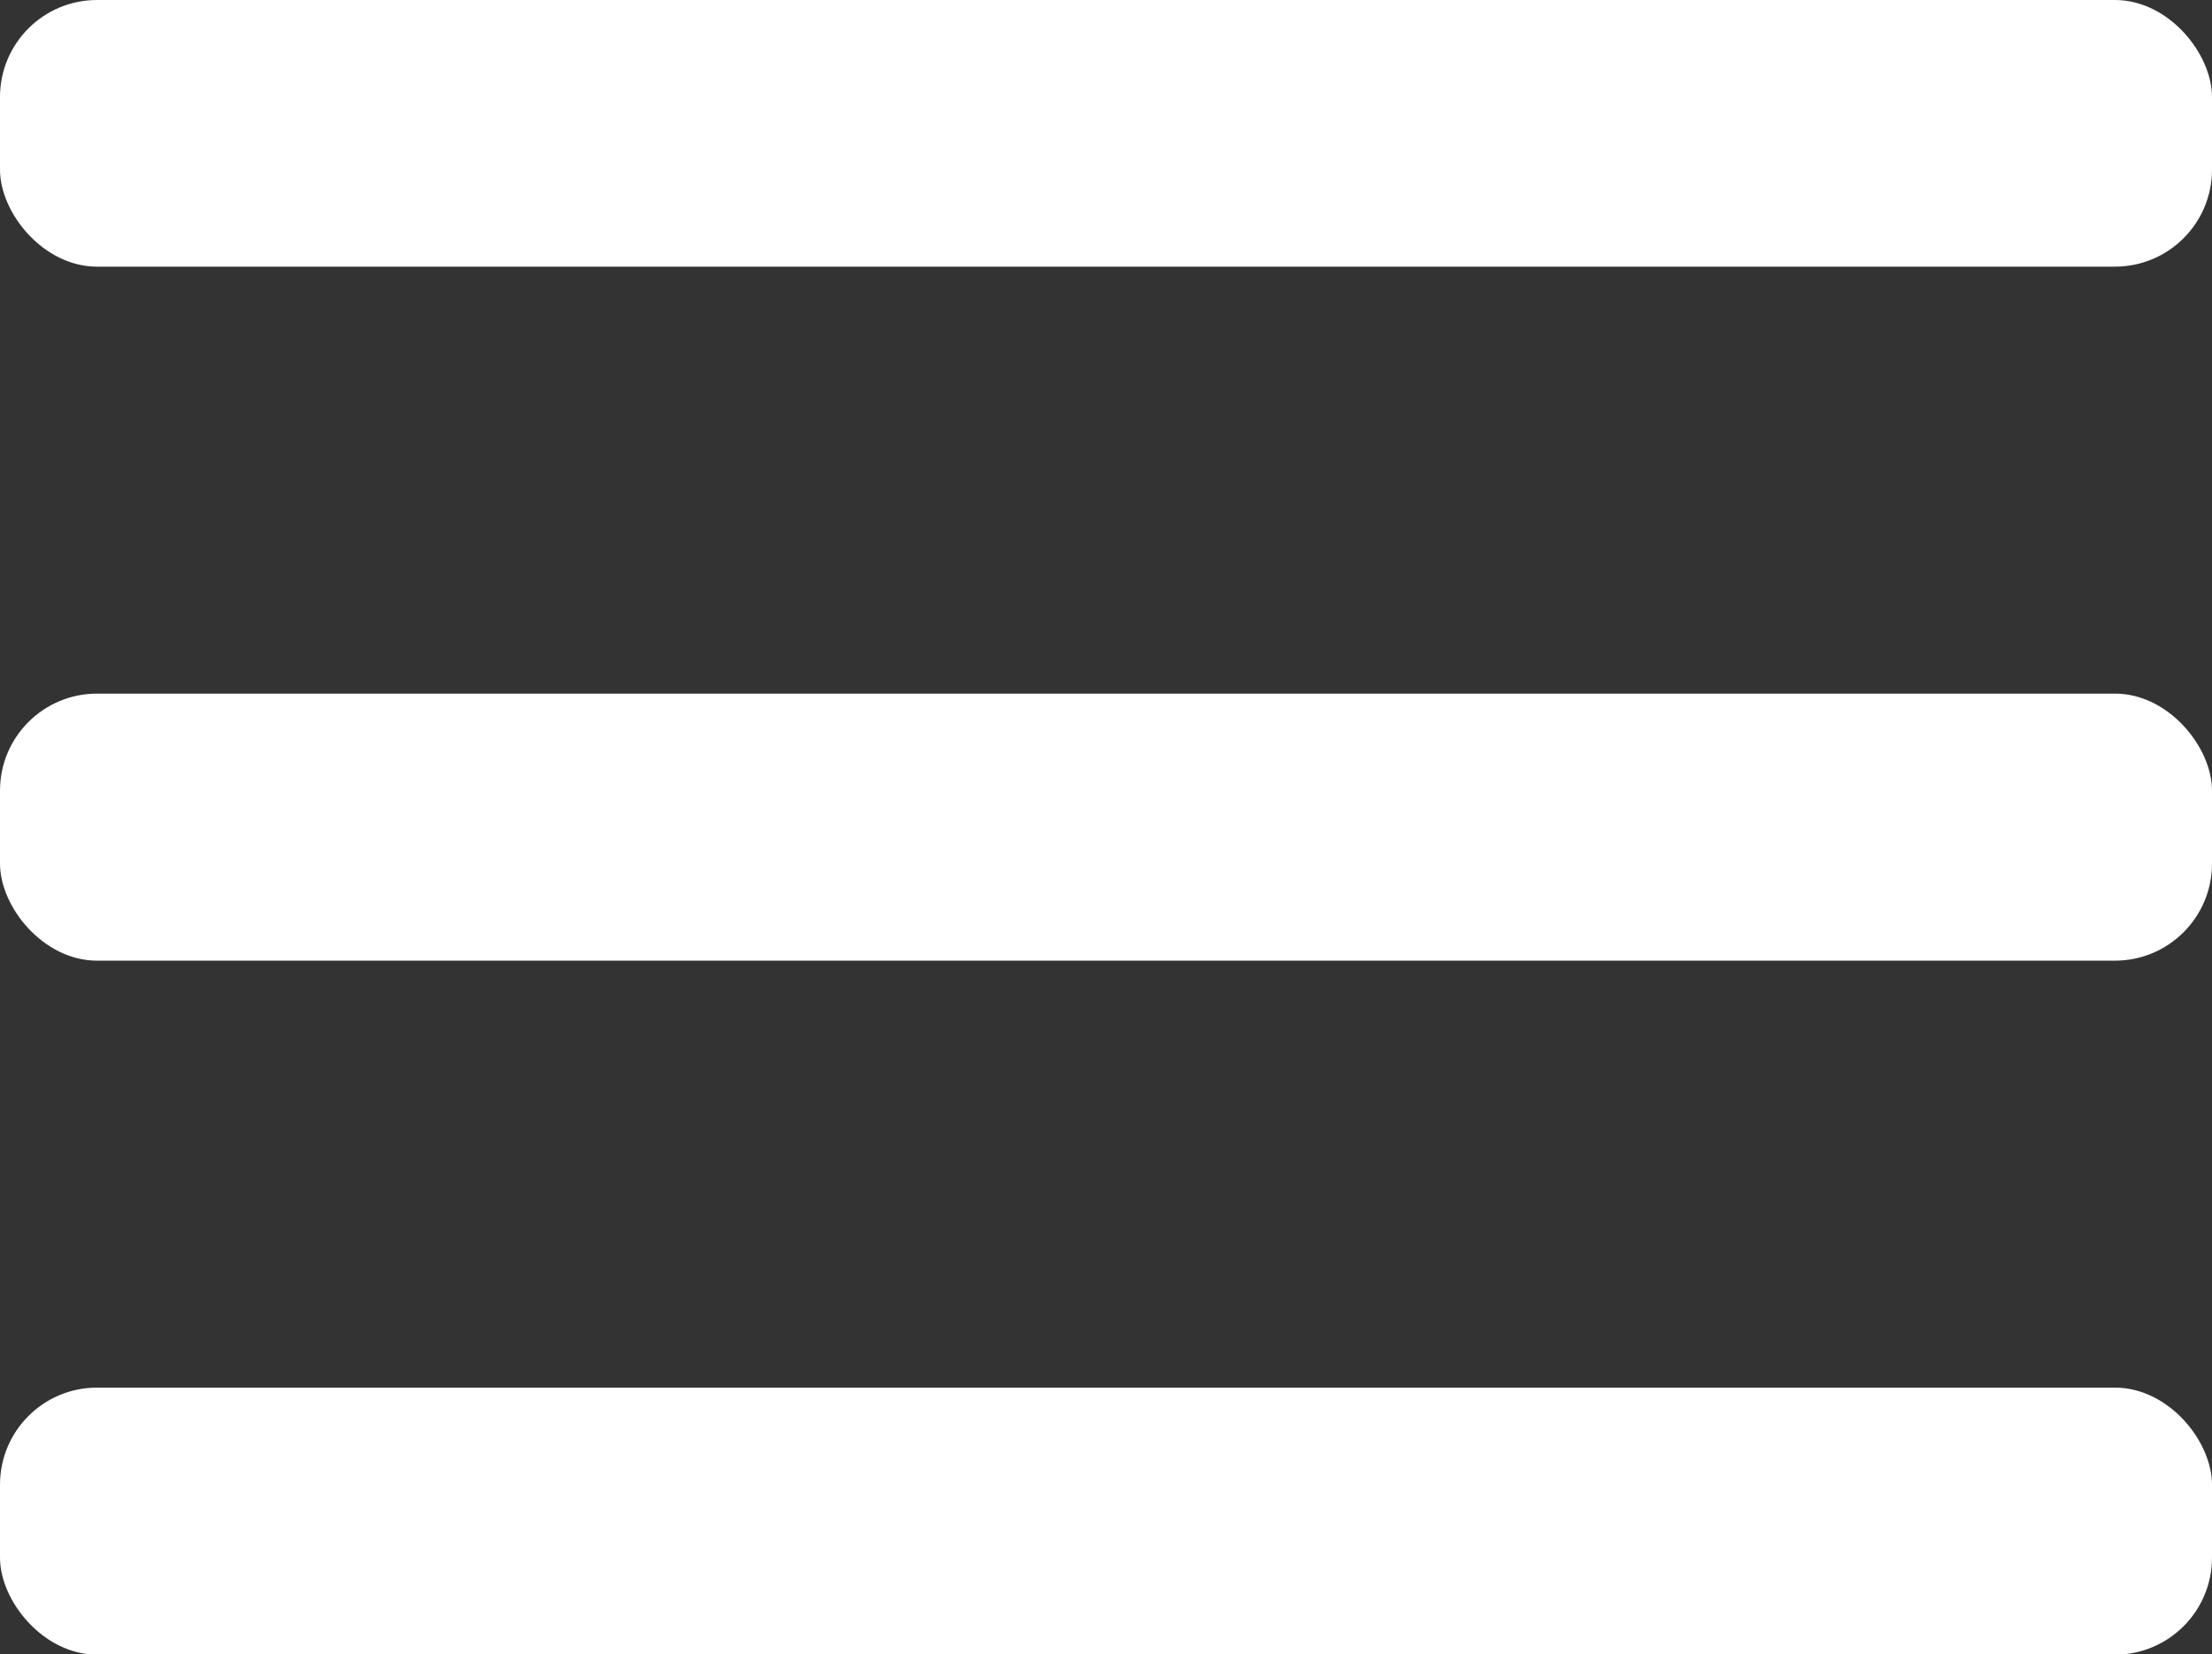
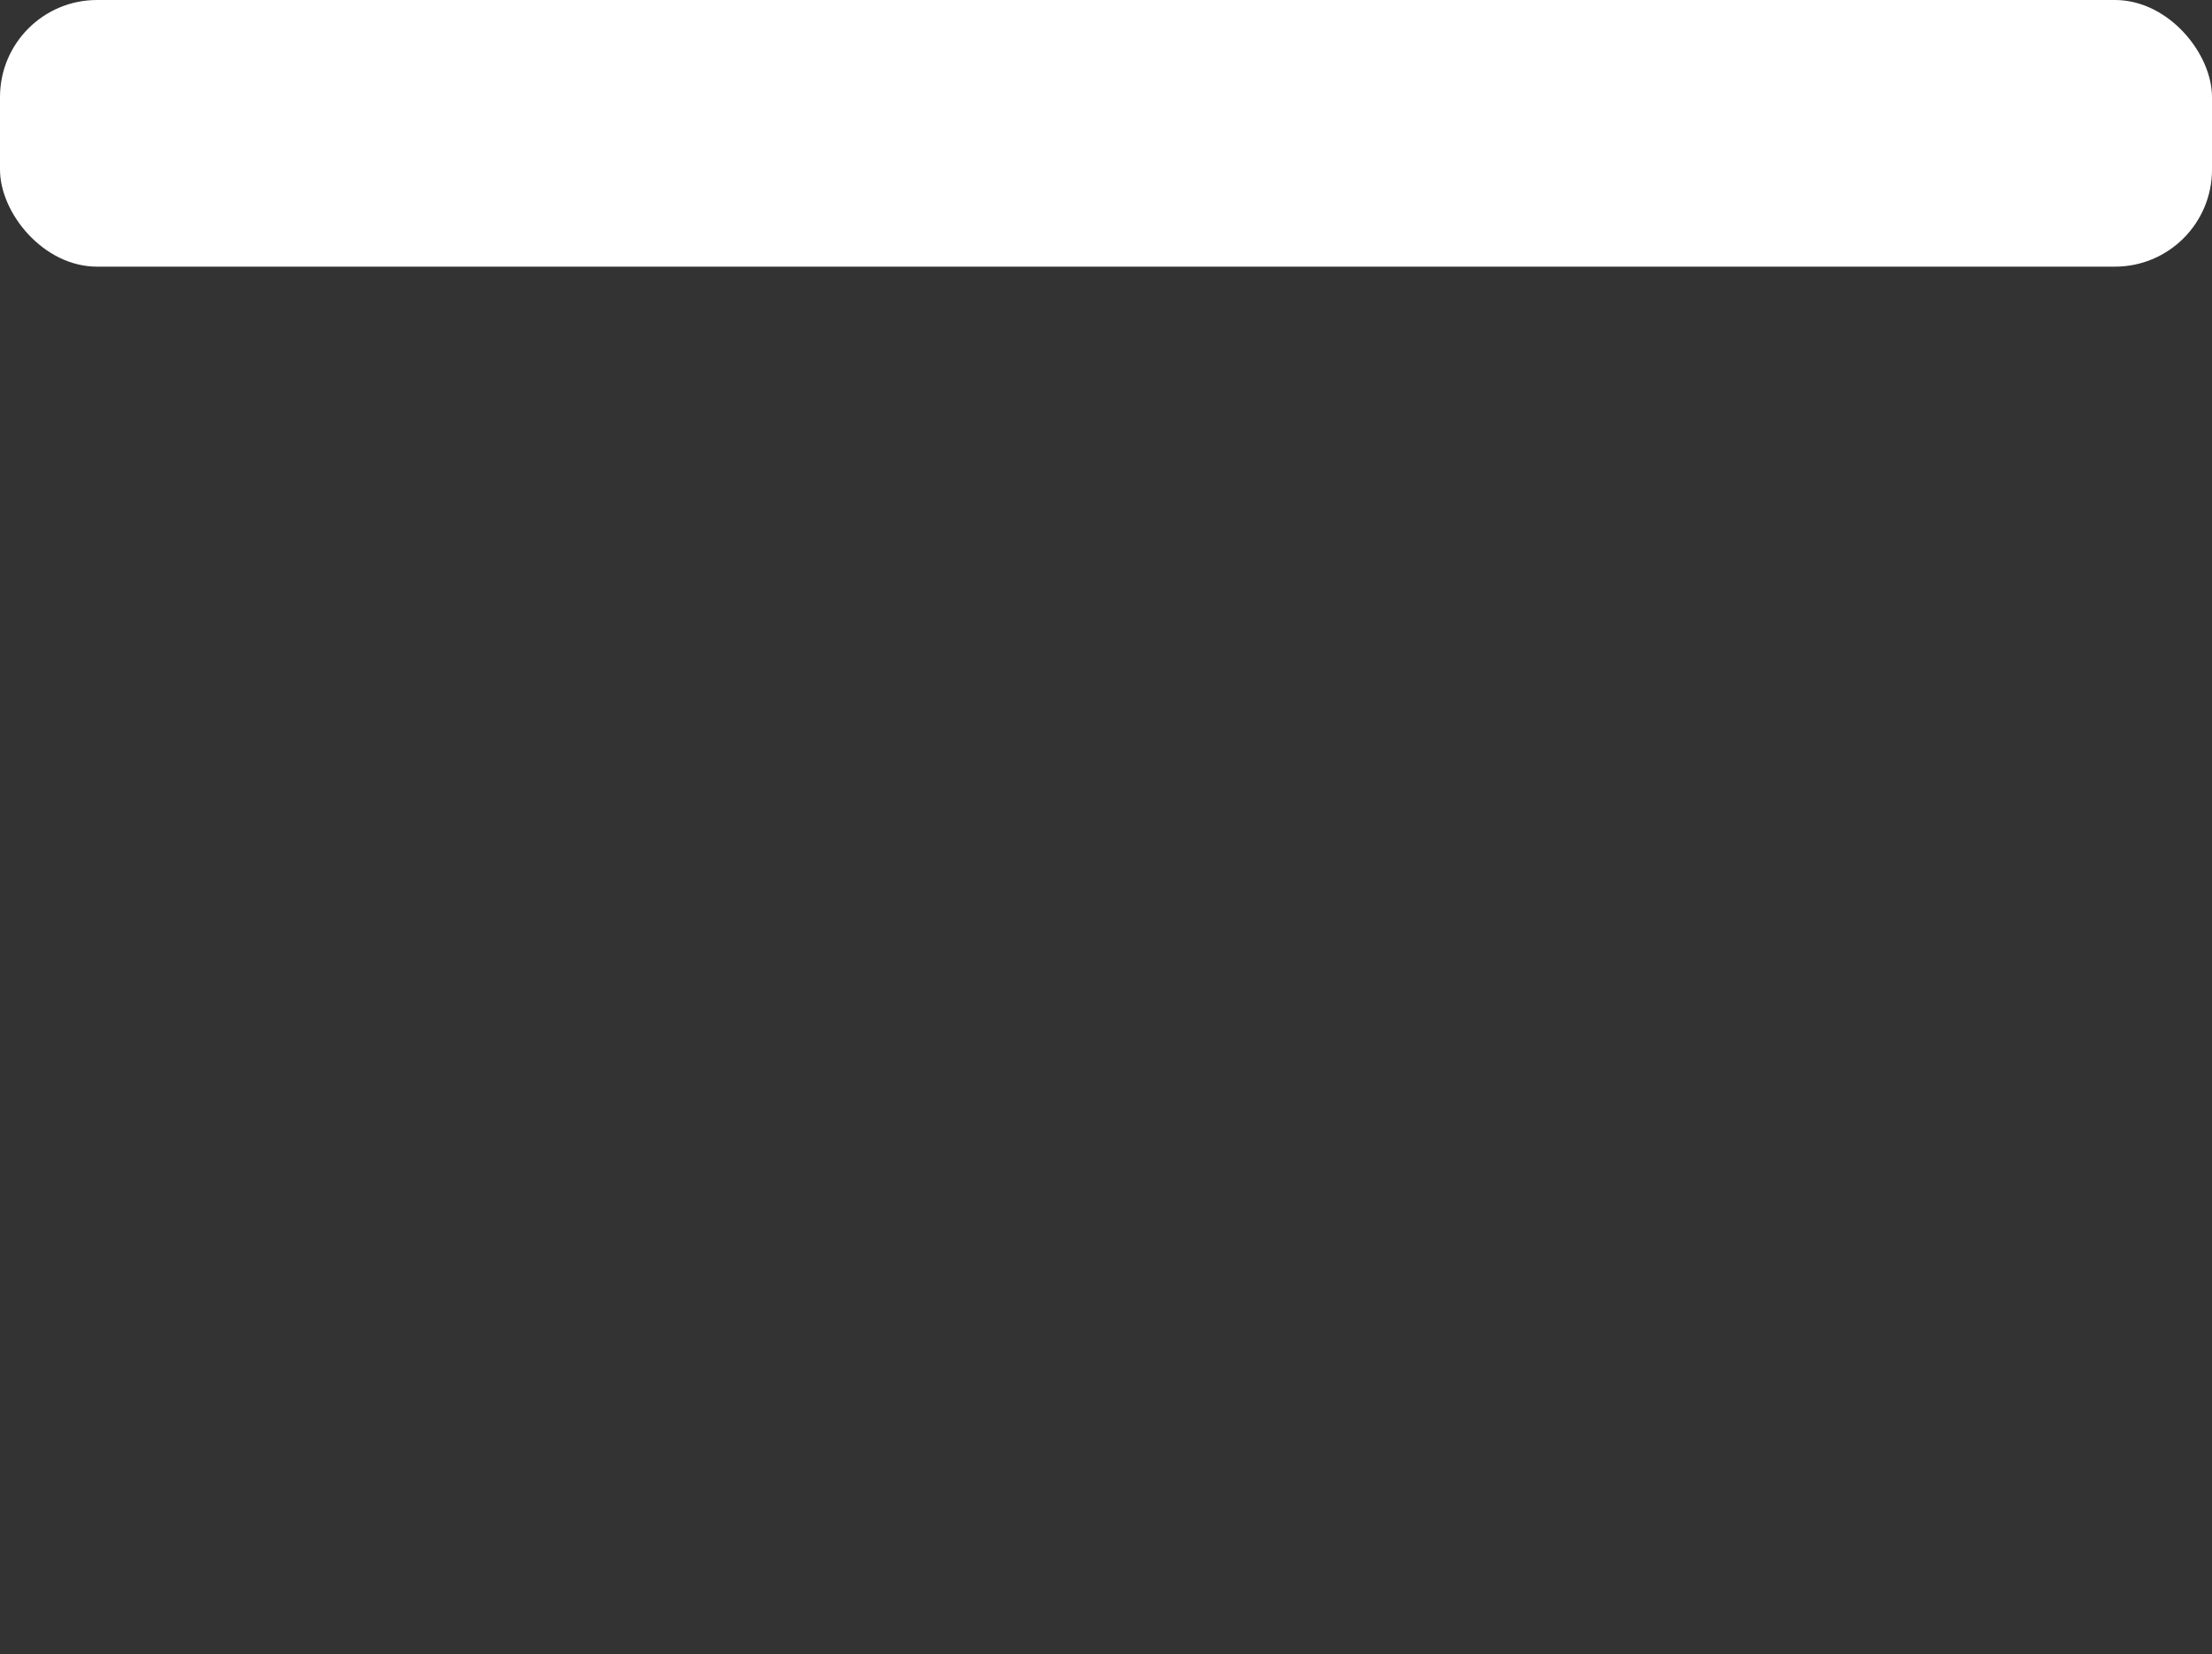
<svg xmlns="http://www.w3.org/2000/svg" viewBox="0 0 57 42.62">
  <rect x="0" y="0" width="57" height="42.62" fill="#333333" stroke="none" />
  <defs>
    <style>.cls-1{fill:#fff;}</style>
  </defs>
  <title>menuAsset 27</title>
  <g id="Layer_2" data-name="Layer 2">
    <g id="Layer_3" data-name="Layer 3">
-       <rect class="cls-1" y="35.75" width="57" height="6.88" rx="2.5" />
-       <rect class="cls-1" y="17.87" width="57" height="6.88" rx="2.5" />
      <rect class="cls-1" width="57" height="6.87" rx="2.5" />
    </g>
  </g>
</svg>